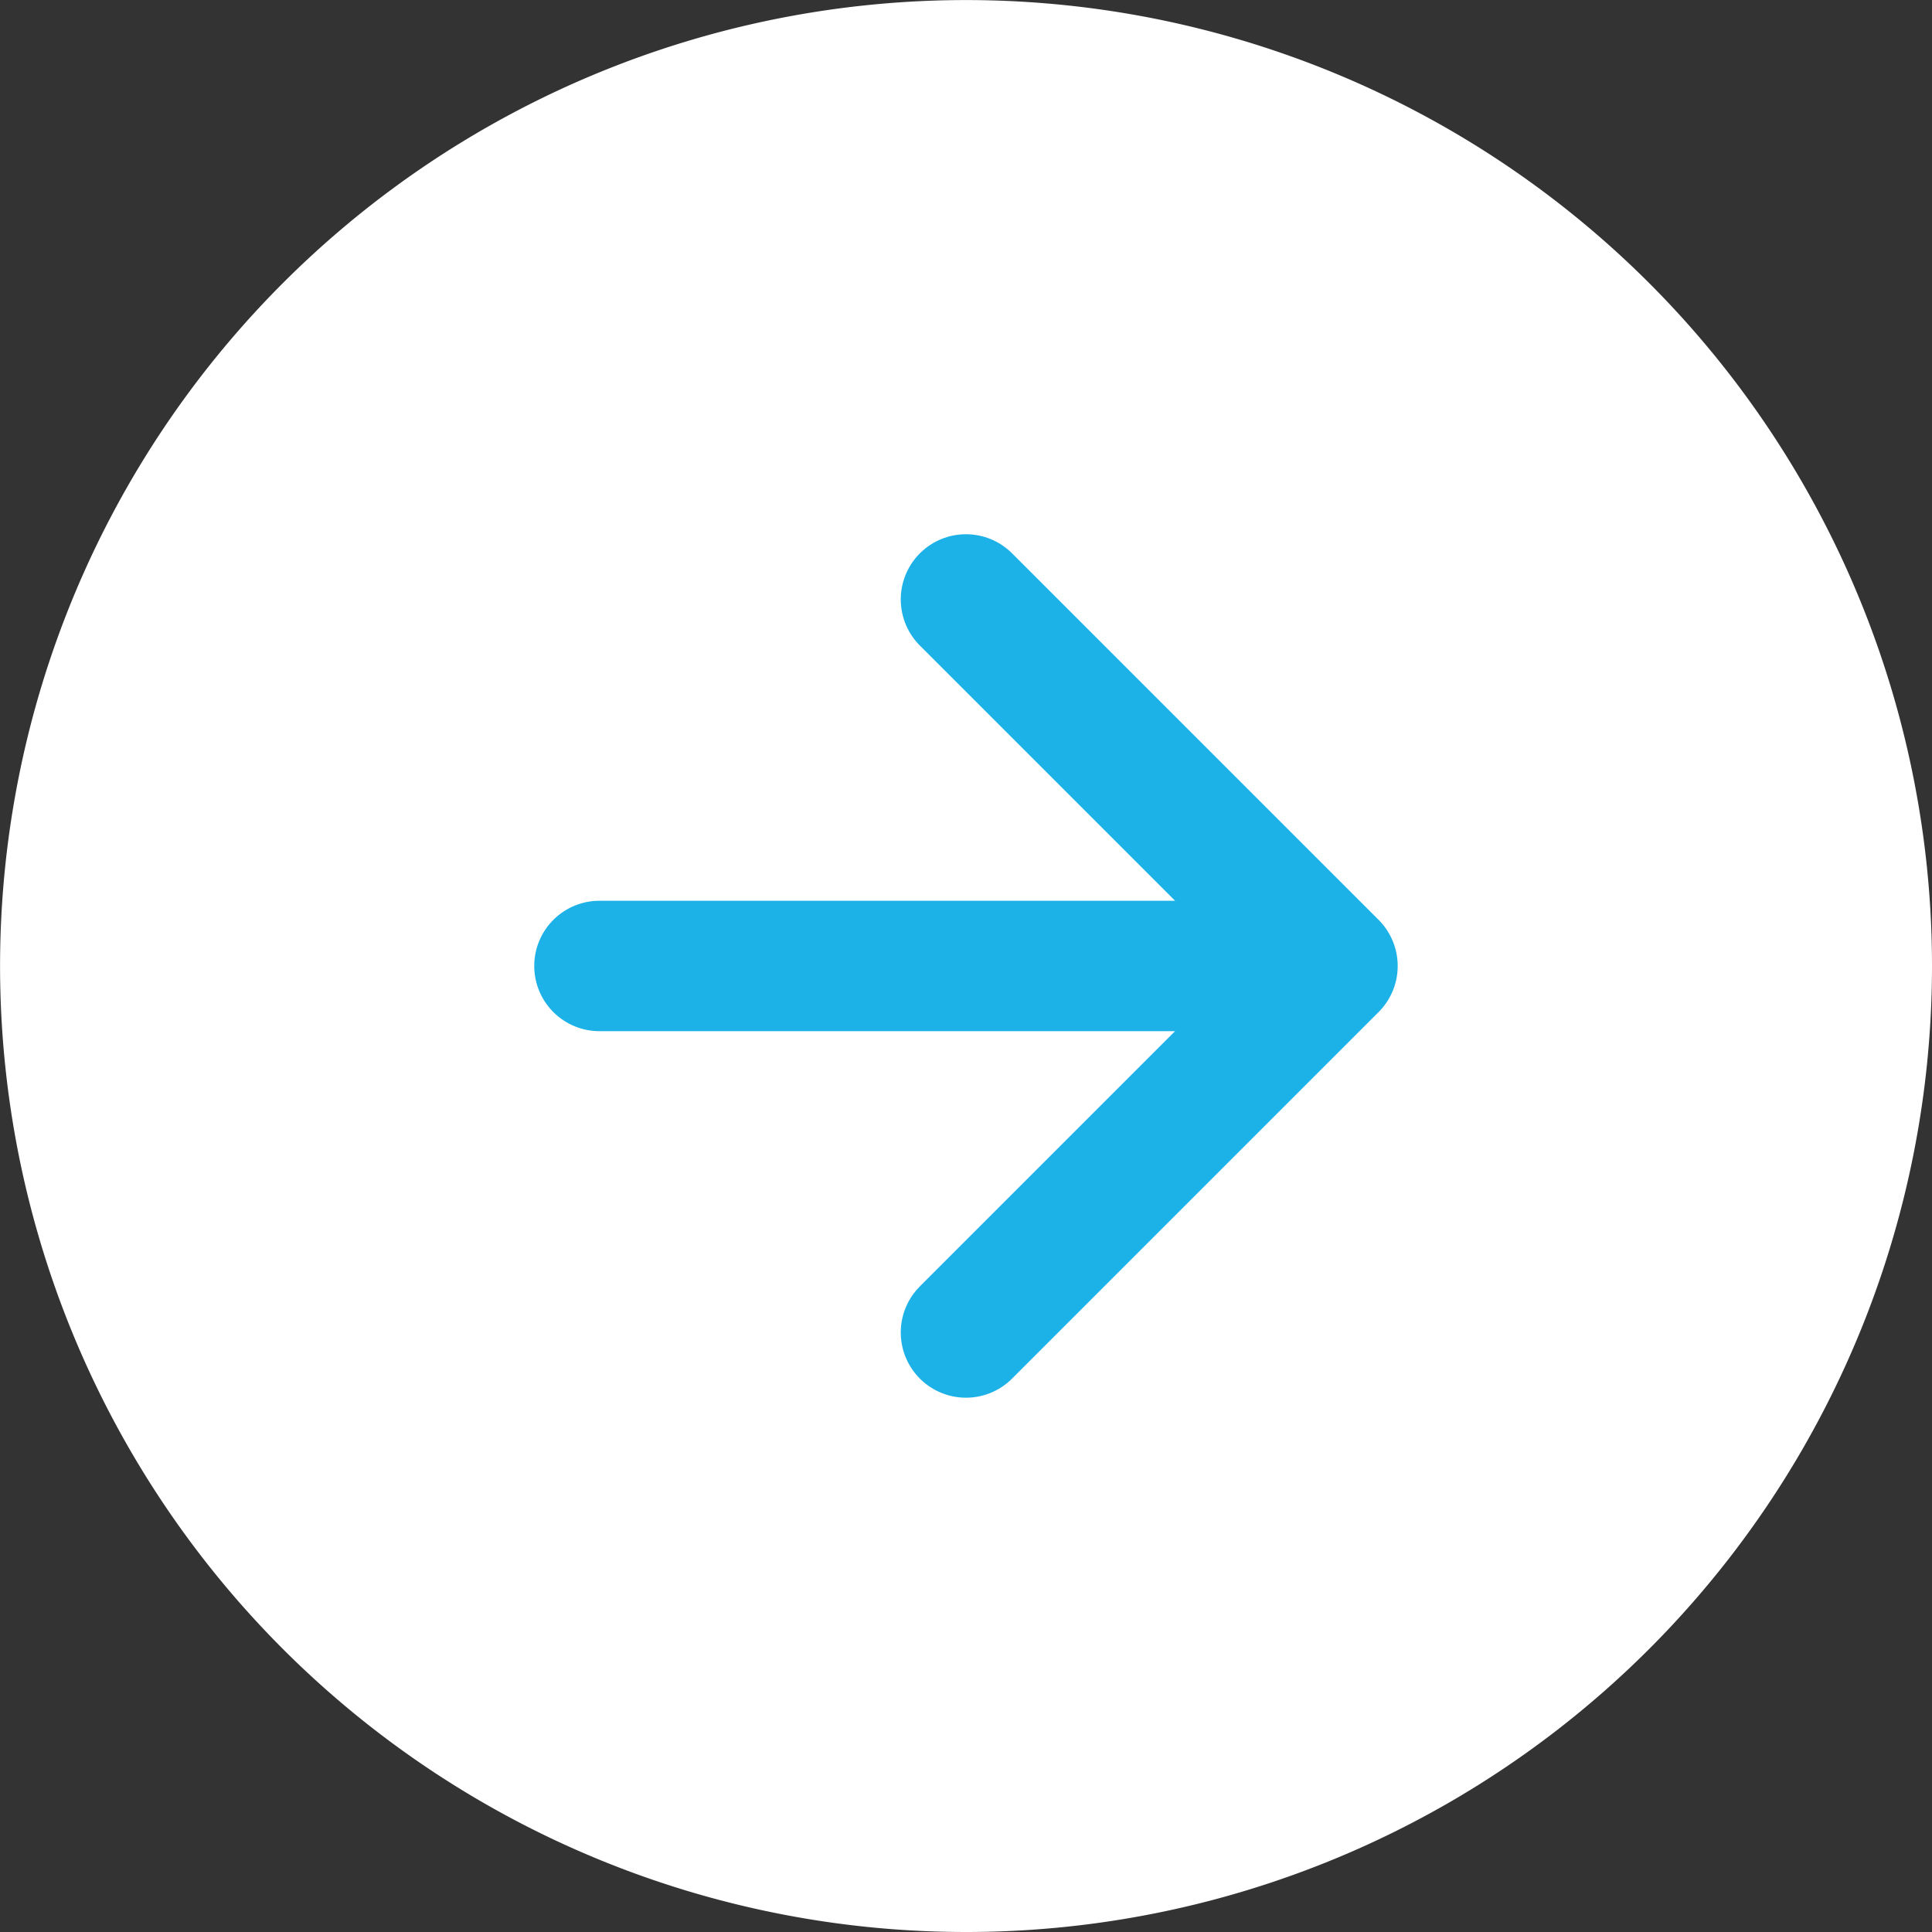
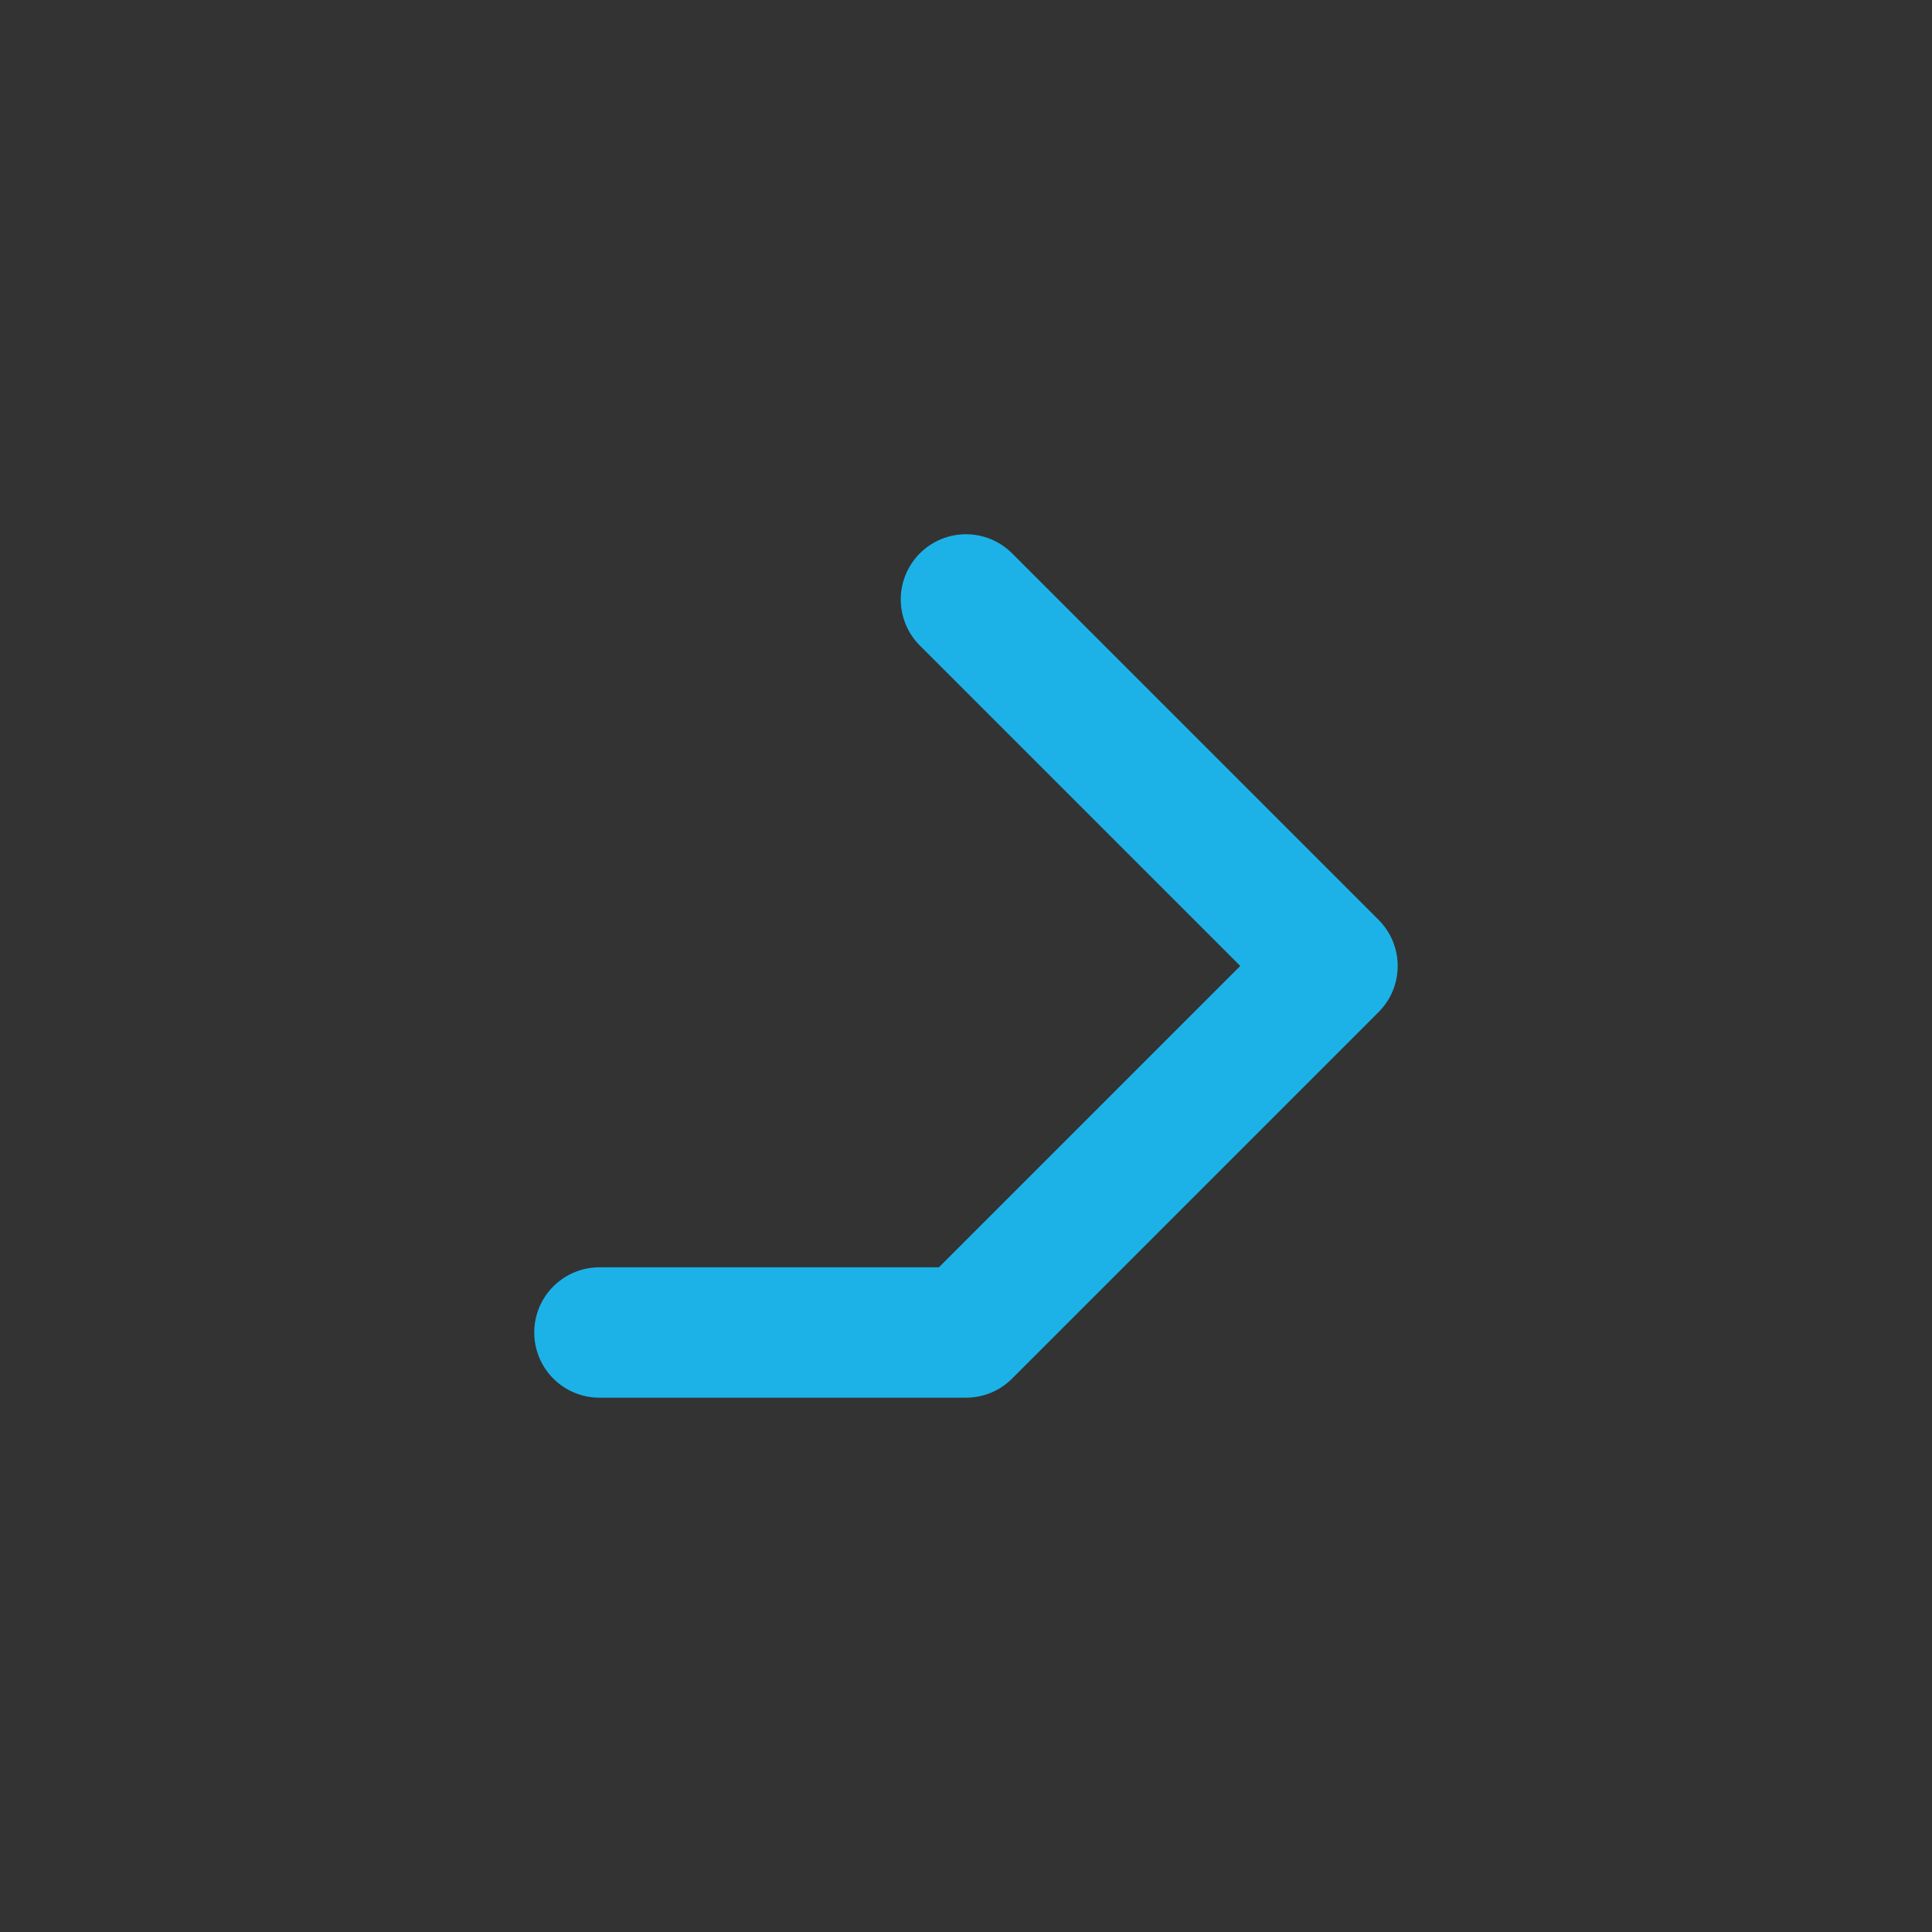
<svg xmlns="http://www.w3.org/2000/svg" width="29.629" height="29.629" viewBox="0 0 29.629 29.629">
  <rect x="0" y="0" width="29.629" height="29.629" fill="#333333" stroke="none" />
  <g id="CTA_Button" data-name="CTA Button" transform="translate(0 29.629) rotate(-90)" style="isolation: isolate">
-     <path id="Ellipse_138" data-name="Ellipse 138" d="M0,14.814A14.814,14.814,0,1,1,14.814,29.629,14.814,14.814,0,0,1,0,14.814Z" fill="#fff" style="isolation: isolate" />
-     <path id="Rectangle_5" data-name="Rectangle 5" d="M11.242,5.621,5.621,11.242,0,5.621m5.621,5.621V0" transform="translate(9.194 9.193)" fill="none" stroke="#1cb2e8" stroke-linecap="round" stroke-linejoin="round" stroke-width="2" style="isolation: isolate" />
+     <path id="Rectangle_5" data-name="Rectangle 5" d="M11.242,5.621,5.621,11.242,0,5.621V0" transform="translate(9.194 9.193)" fill="none" stroke="#1cb2e8" stroke-linecap="round" stroke-linejoin="round" stroke-width="2" style="isolation: isolate" />
  </g>
</svg>